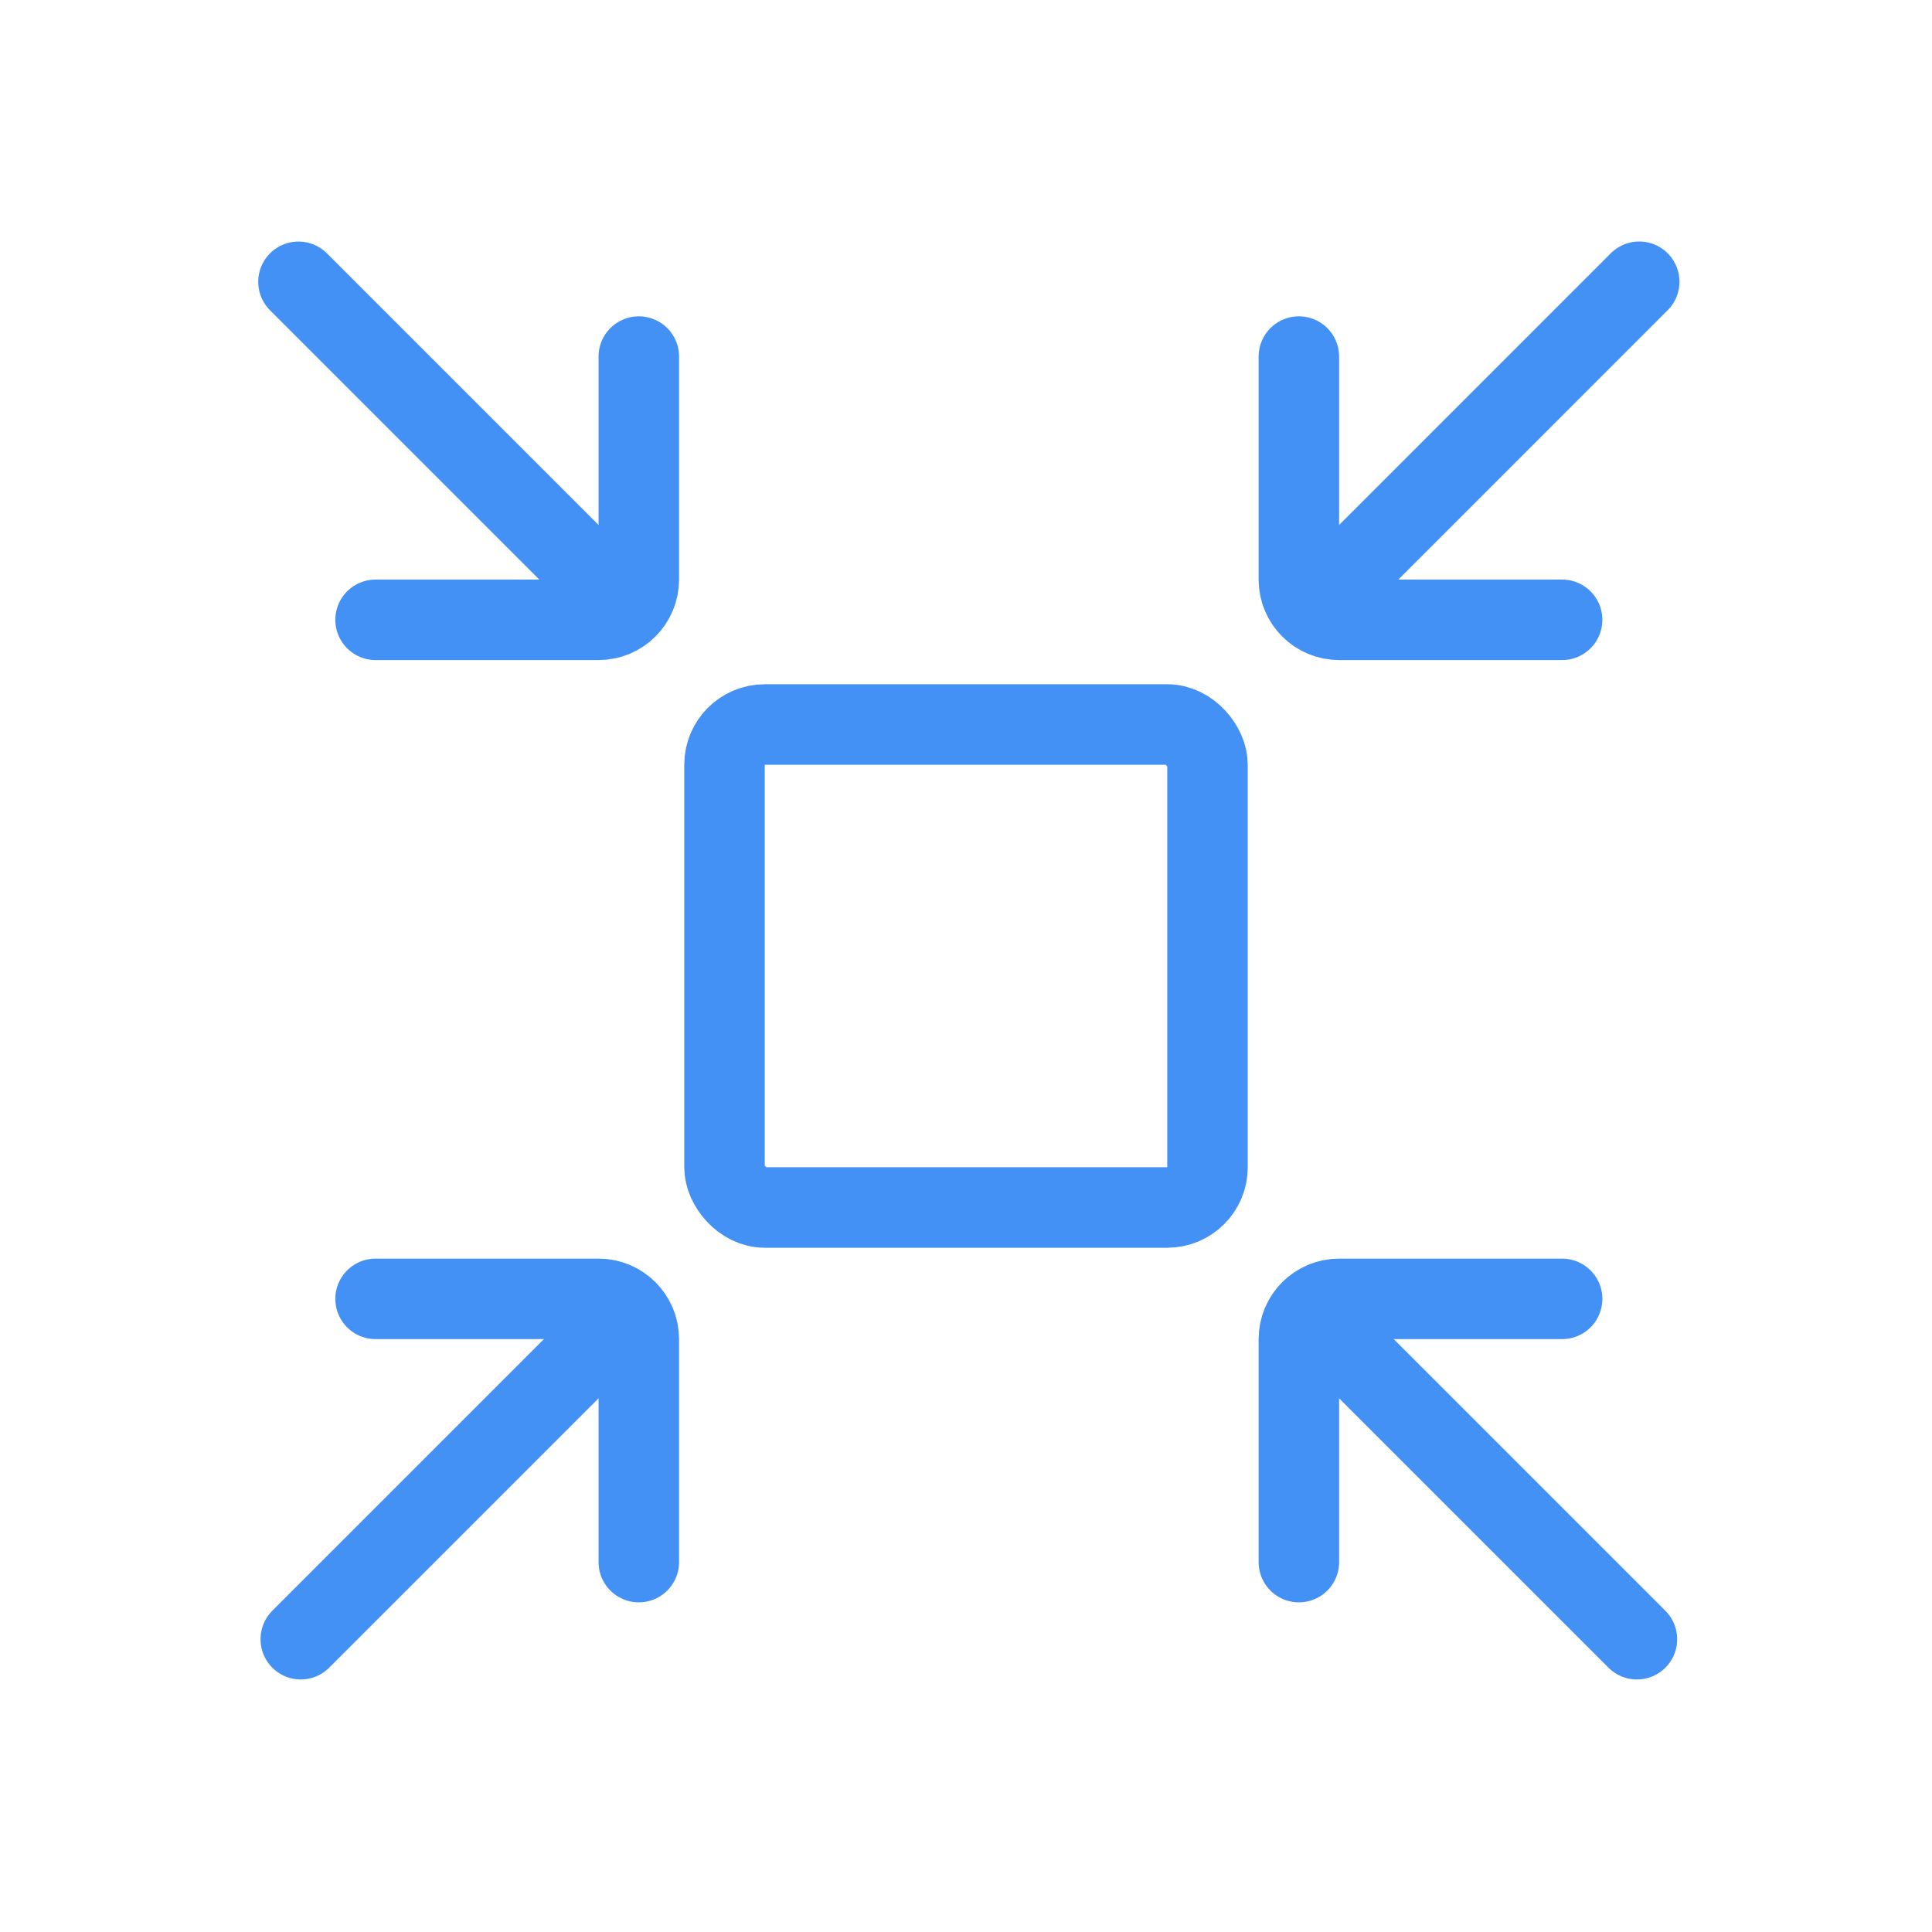
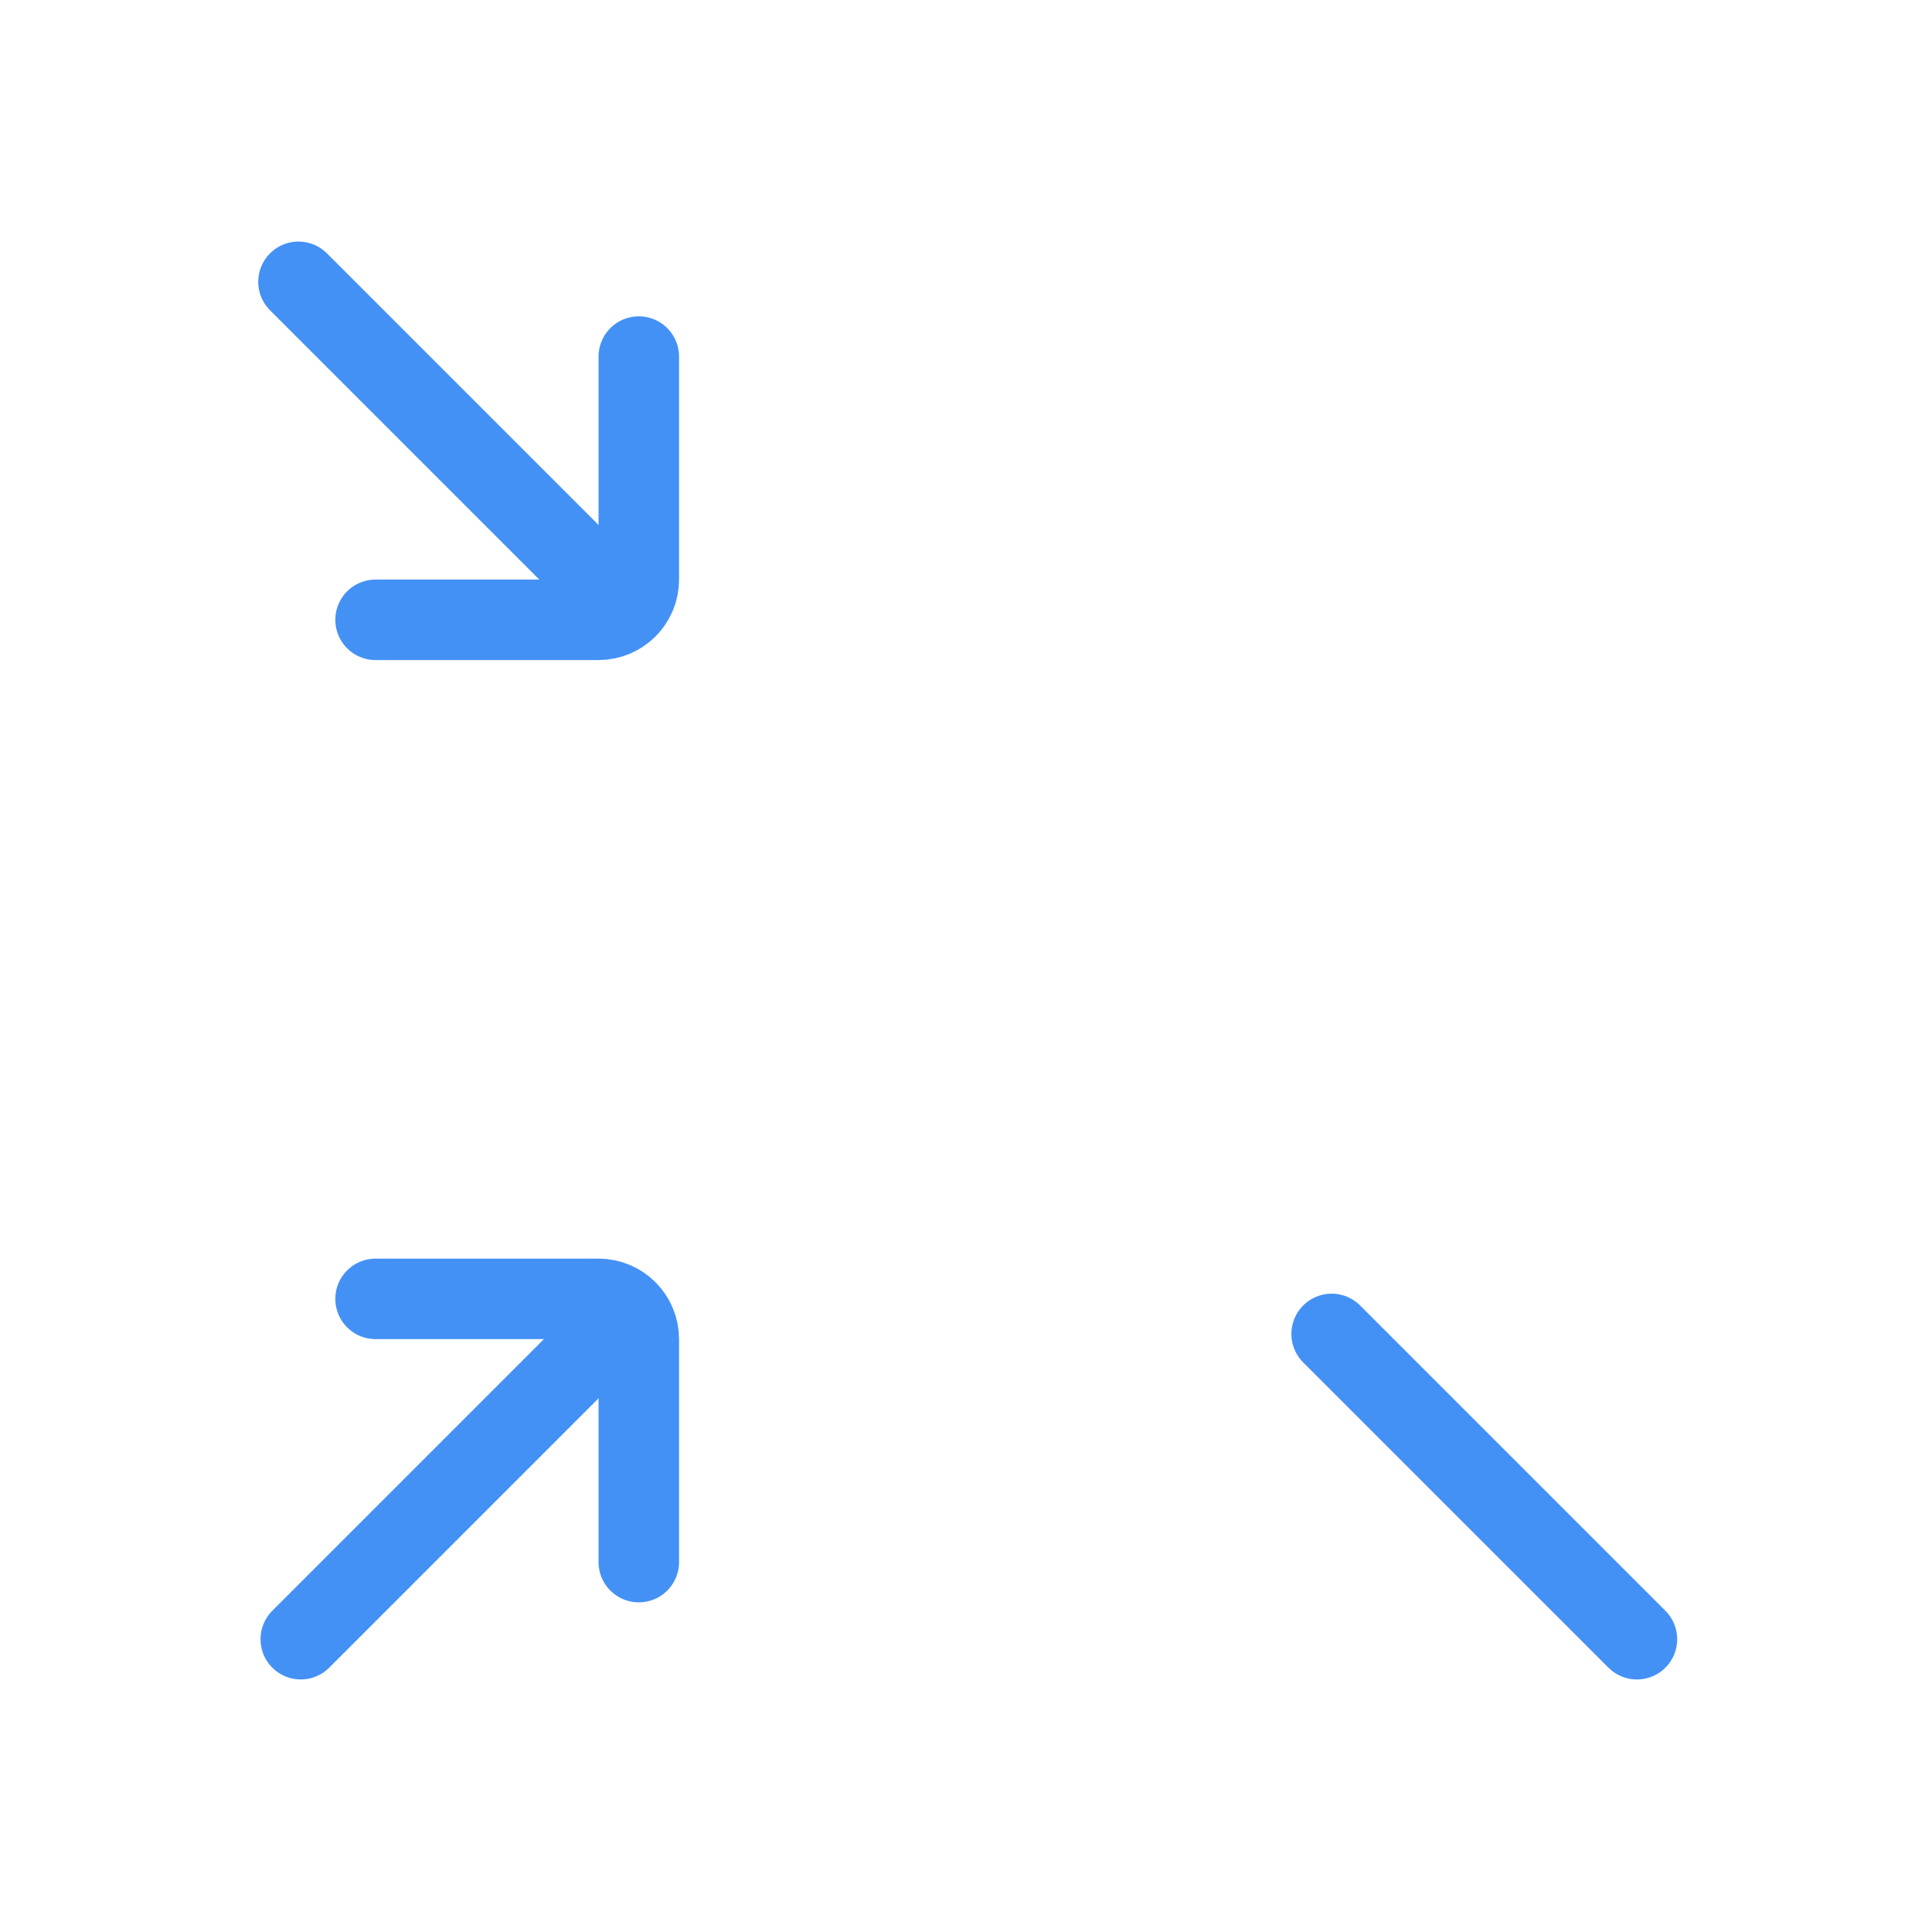
<svg xmlns="http://www.w3.org/2000/svg" width="48" height="48" viewBox="0 0 48 48" fill="none">
-   <rect x="18" y="18" width="12" height="12" rx="1" stroke="#4491F6" stroke-width="2" stroke-linecap="round" />
-   <path d="M38.81 15.399L33.27 15.399C32.718 15.399 32.27 14.952 32.27 14.399L32.27 8.859" stroke="#4491F6" stroke-width="2" stroke-linecap="round" />
-   <line x1="33.141" y1="14.586" x2="40.726" y2="7" stroke="#4491F6" stroke-width="2" stroke-linecap="round" />
-   <path d="M32.27 38.81L32.27 33.27C32.27 32.718 32.718 32.27 33.27 32.27L38.81 32.27" stroke="#4491F6" stroke-width="2" stroke-linecap="round" />
  <line x1="33.084" y1="33.141" x2="40.669" y2="40.726" stroke="#4491F6" stroke-width="2" stroke-linecap="round" />
  <path d="M9.331 15.399L14.871 15.399C15.423 15.399 15.871 14.952 15.871 14.399L15.871 8.859" stroke="#4491F6" stroke-width="2" stroke-linecap="round" />
  <line x1="1" y1="-1" x2="11.728" y2="-1" transform="matrix(-0.707 -0.707 -0.707 0.707 15 16)" stroke="#4491F6" stroke-width="2" stroke-linecap="round" />
  <path d="M15.871 38.81L15.871 33.27C15.871 32.718 15.423 32.27 14.871 32.27L9.331 32.27" stroke="#4491F6" stroke-width="2" stroke-linecap="round" />
  <line x1="1" y1="-1" x2="11.728" y2="-1" transform="matrix(-0.707 0.707 0.707 0.707 16.471 33.141)" stroke="#4491F6" stroke-width="2" stroke-linecap="round" />
</svg>